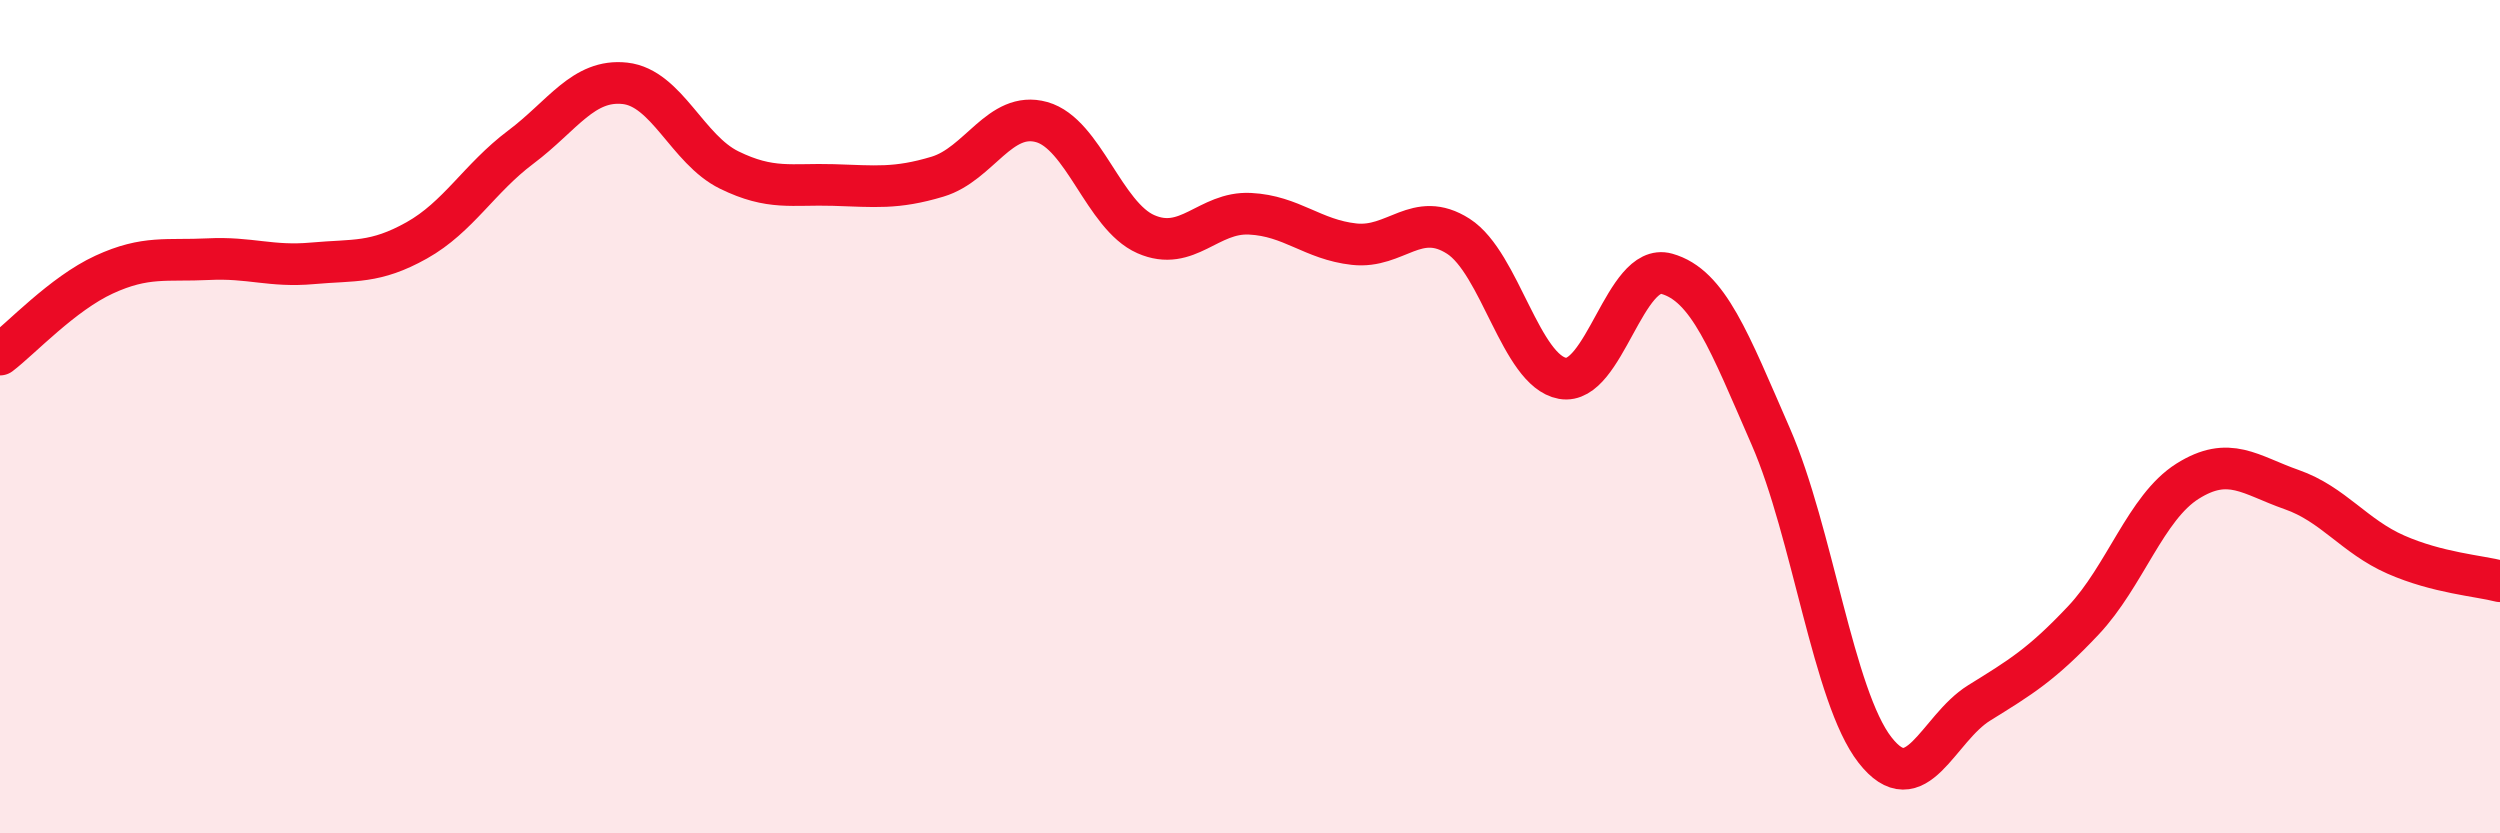
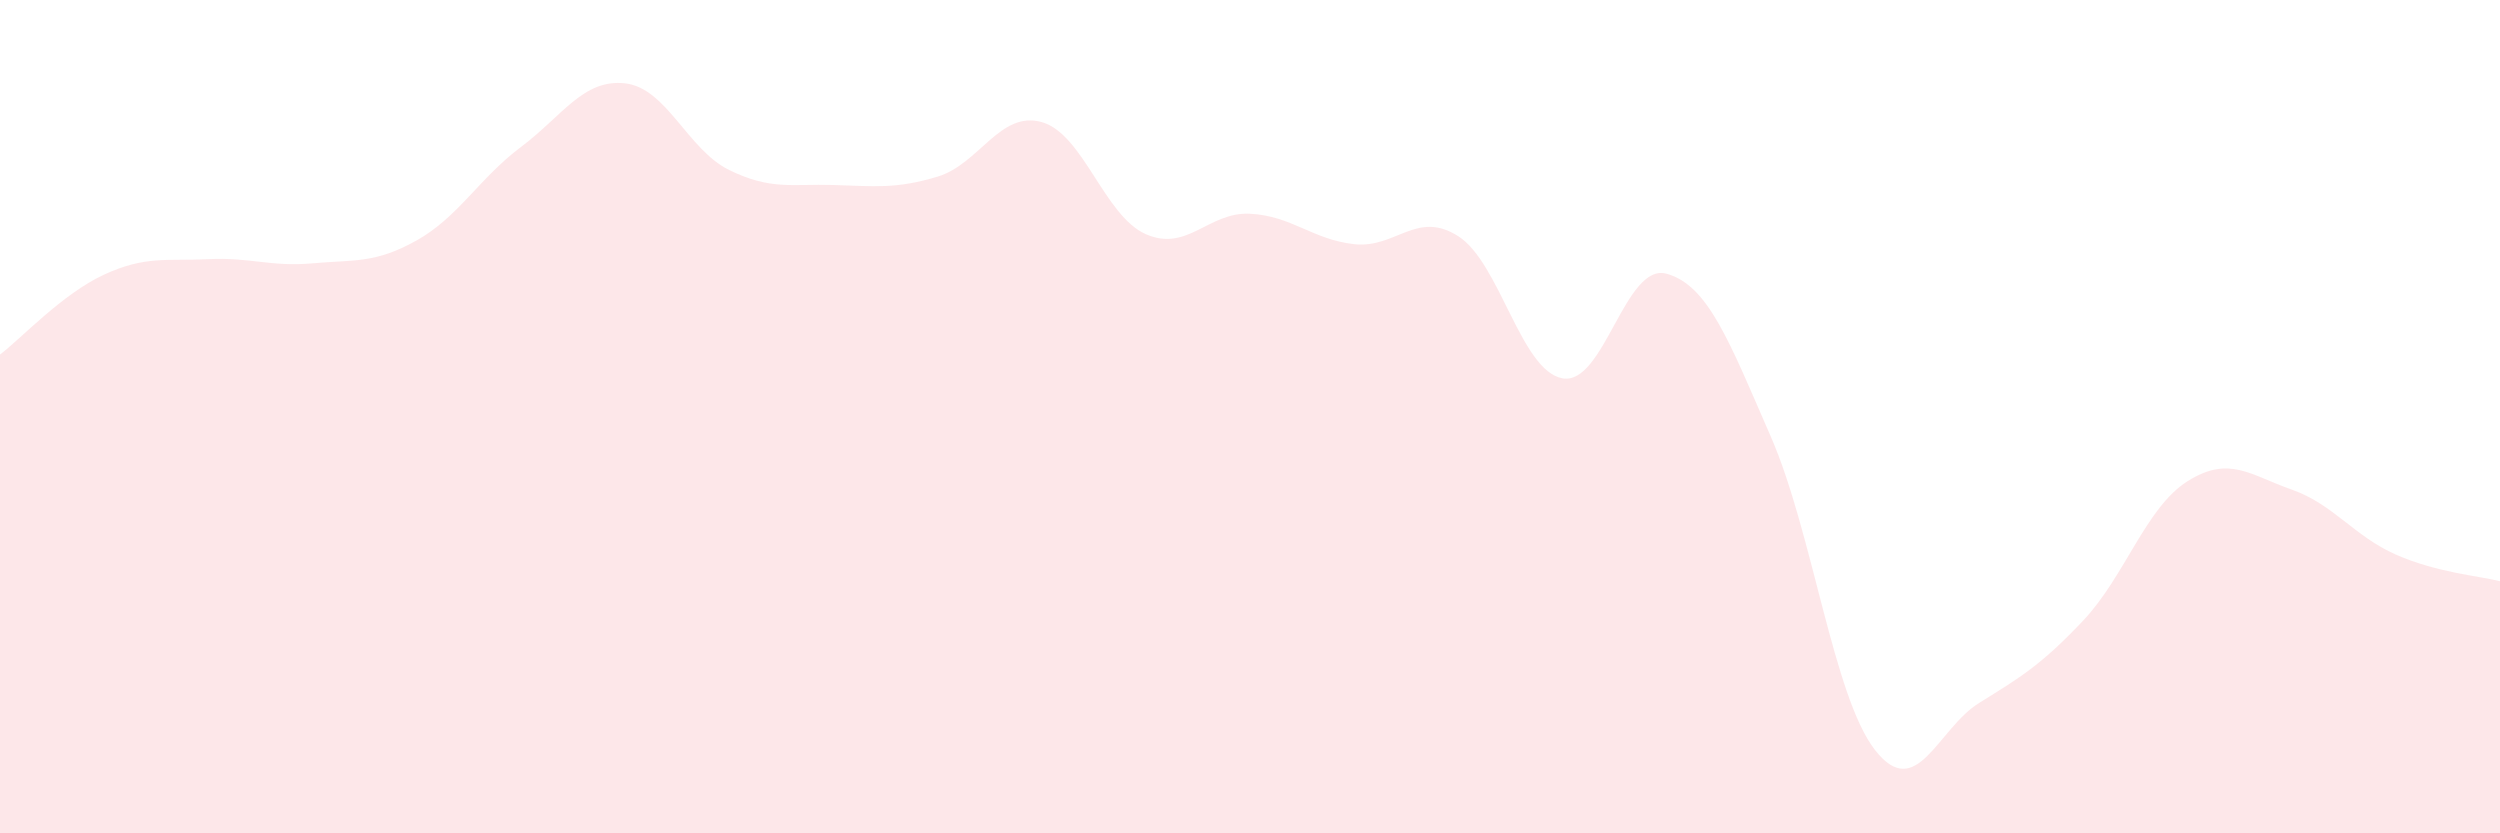
<svg xmlns="http://www.w3.org/2000/svg" width="60" height="20" viewBox="0 0 60 20">
  <path d="M 0,8.51 C 0.5,8.13 1.5,7.05 2.5,6.59 C 3.5,6.13 4,6.27 5,6.22 C 6,6.17 6.5,6.41 7.5,6.32 C 8.5,6.23 9,6.33 10,5.77 C 11,5.21 11.5,4.28 12.5,3.53 C 13.5,2.78 14,1.89 15,2 C 16,2.11 16.5,3.59 17.5,4.08 C 18.5,4.57 19,4.41 20,4.44 C 21,4.47 21.5,4.54 22.5,4.24 C 23.5,3.94 24,2.65 25,2.93 C 26,3.21 26.5,5.18 27.5,5.62 C 28.5,6.06 29,5.08 30,5.13 C 31,5.18 31.5,5.75 32.5,5.86 C 33.5,5.97 34,5.03 35,5.67 C 36,6.31 36.5,8.9 37.5,9.08 C 38.5,9.26 39,6.29 40,6.57 C 41,6.85 41.5,8.19 42.5,10.48 C 43.5,12.77 44,16.72 45,18 C 46,19.28 46.5,17.49 47.5,16.87 C 48.5,16.25 49,15.95 50,14.89 C 51,13.83 51.5,12.18 52.5,11.55 C 53.5,10.92 54,11.4 55,11.75 C 56,12.1 56.5,12.87 57.5,13.31 C 58.5,13.75 59.5,13.82 60,13.95L60 20L0 20Z" fill="#EB0A25" opacity="0.1" stroke-linecap="round" stroke-linejoin="round" />
-   <path d="M 0,8.51 C 0.5,8.13 1.5,7.05 2.5,6.59 C 3.5,6.13 4,6.27 5,6.22 C 6,6.17 6.5,6.41 7.5,6.32 C 8.5,6.23 9,6.33 10,5.77 C 11,5.21 11.5,4.28 12.5,3.53 C 13.5,2.78 14,1.89 15,2 C 16,2.11 16.5,3.59 17.5,4.08 C 18.5,4.57 19,4.41 20,4.44 C 21,4.47 21.5,4.54 22.5,4.24 C 23.5,3.94 24,2.65 25,2.93 C 26,3.21 26.5,5.18 27.5,5.62 C 28.5,6.06 29,5.08 30,5.13 C 31,5.18 31.5,5.75 32.5,5.86 C 33.5,5.97 34,5.03 35,5.67 C 36,6.31 36.5,8.9 37.5,9.08 C 38.5,9.26 39,6.29 40,6.57 C 41,6.85 41.5,8.19 42.5,10.48 C 43.5,12.77 44,16.72 45,18 C 46,19.28 46.5,17.49 47.5,16.87 C 48.5,16.25 49,15.95 50,14.89 C 51,13.83 51.5,12.18 52.5,11.55 C 53.5,10.92 54,11.4 55,11.75 C 56,12.1 56.5,12.87 57.5,13.31 C 58.5,13.75 59.5,13.82 60,13.95" stroke="#EB0A25" stroke-width="1" fill="none" stroke-linecap="round" stroke-linejoin="round" />
</svg>